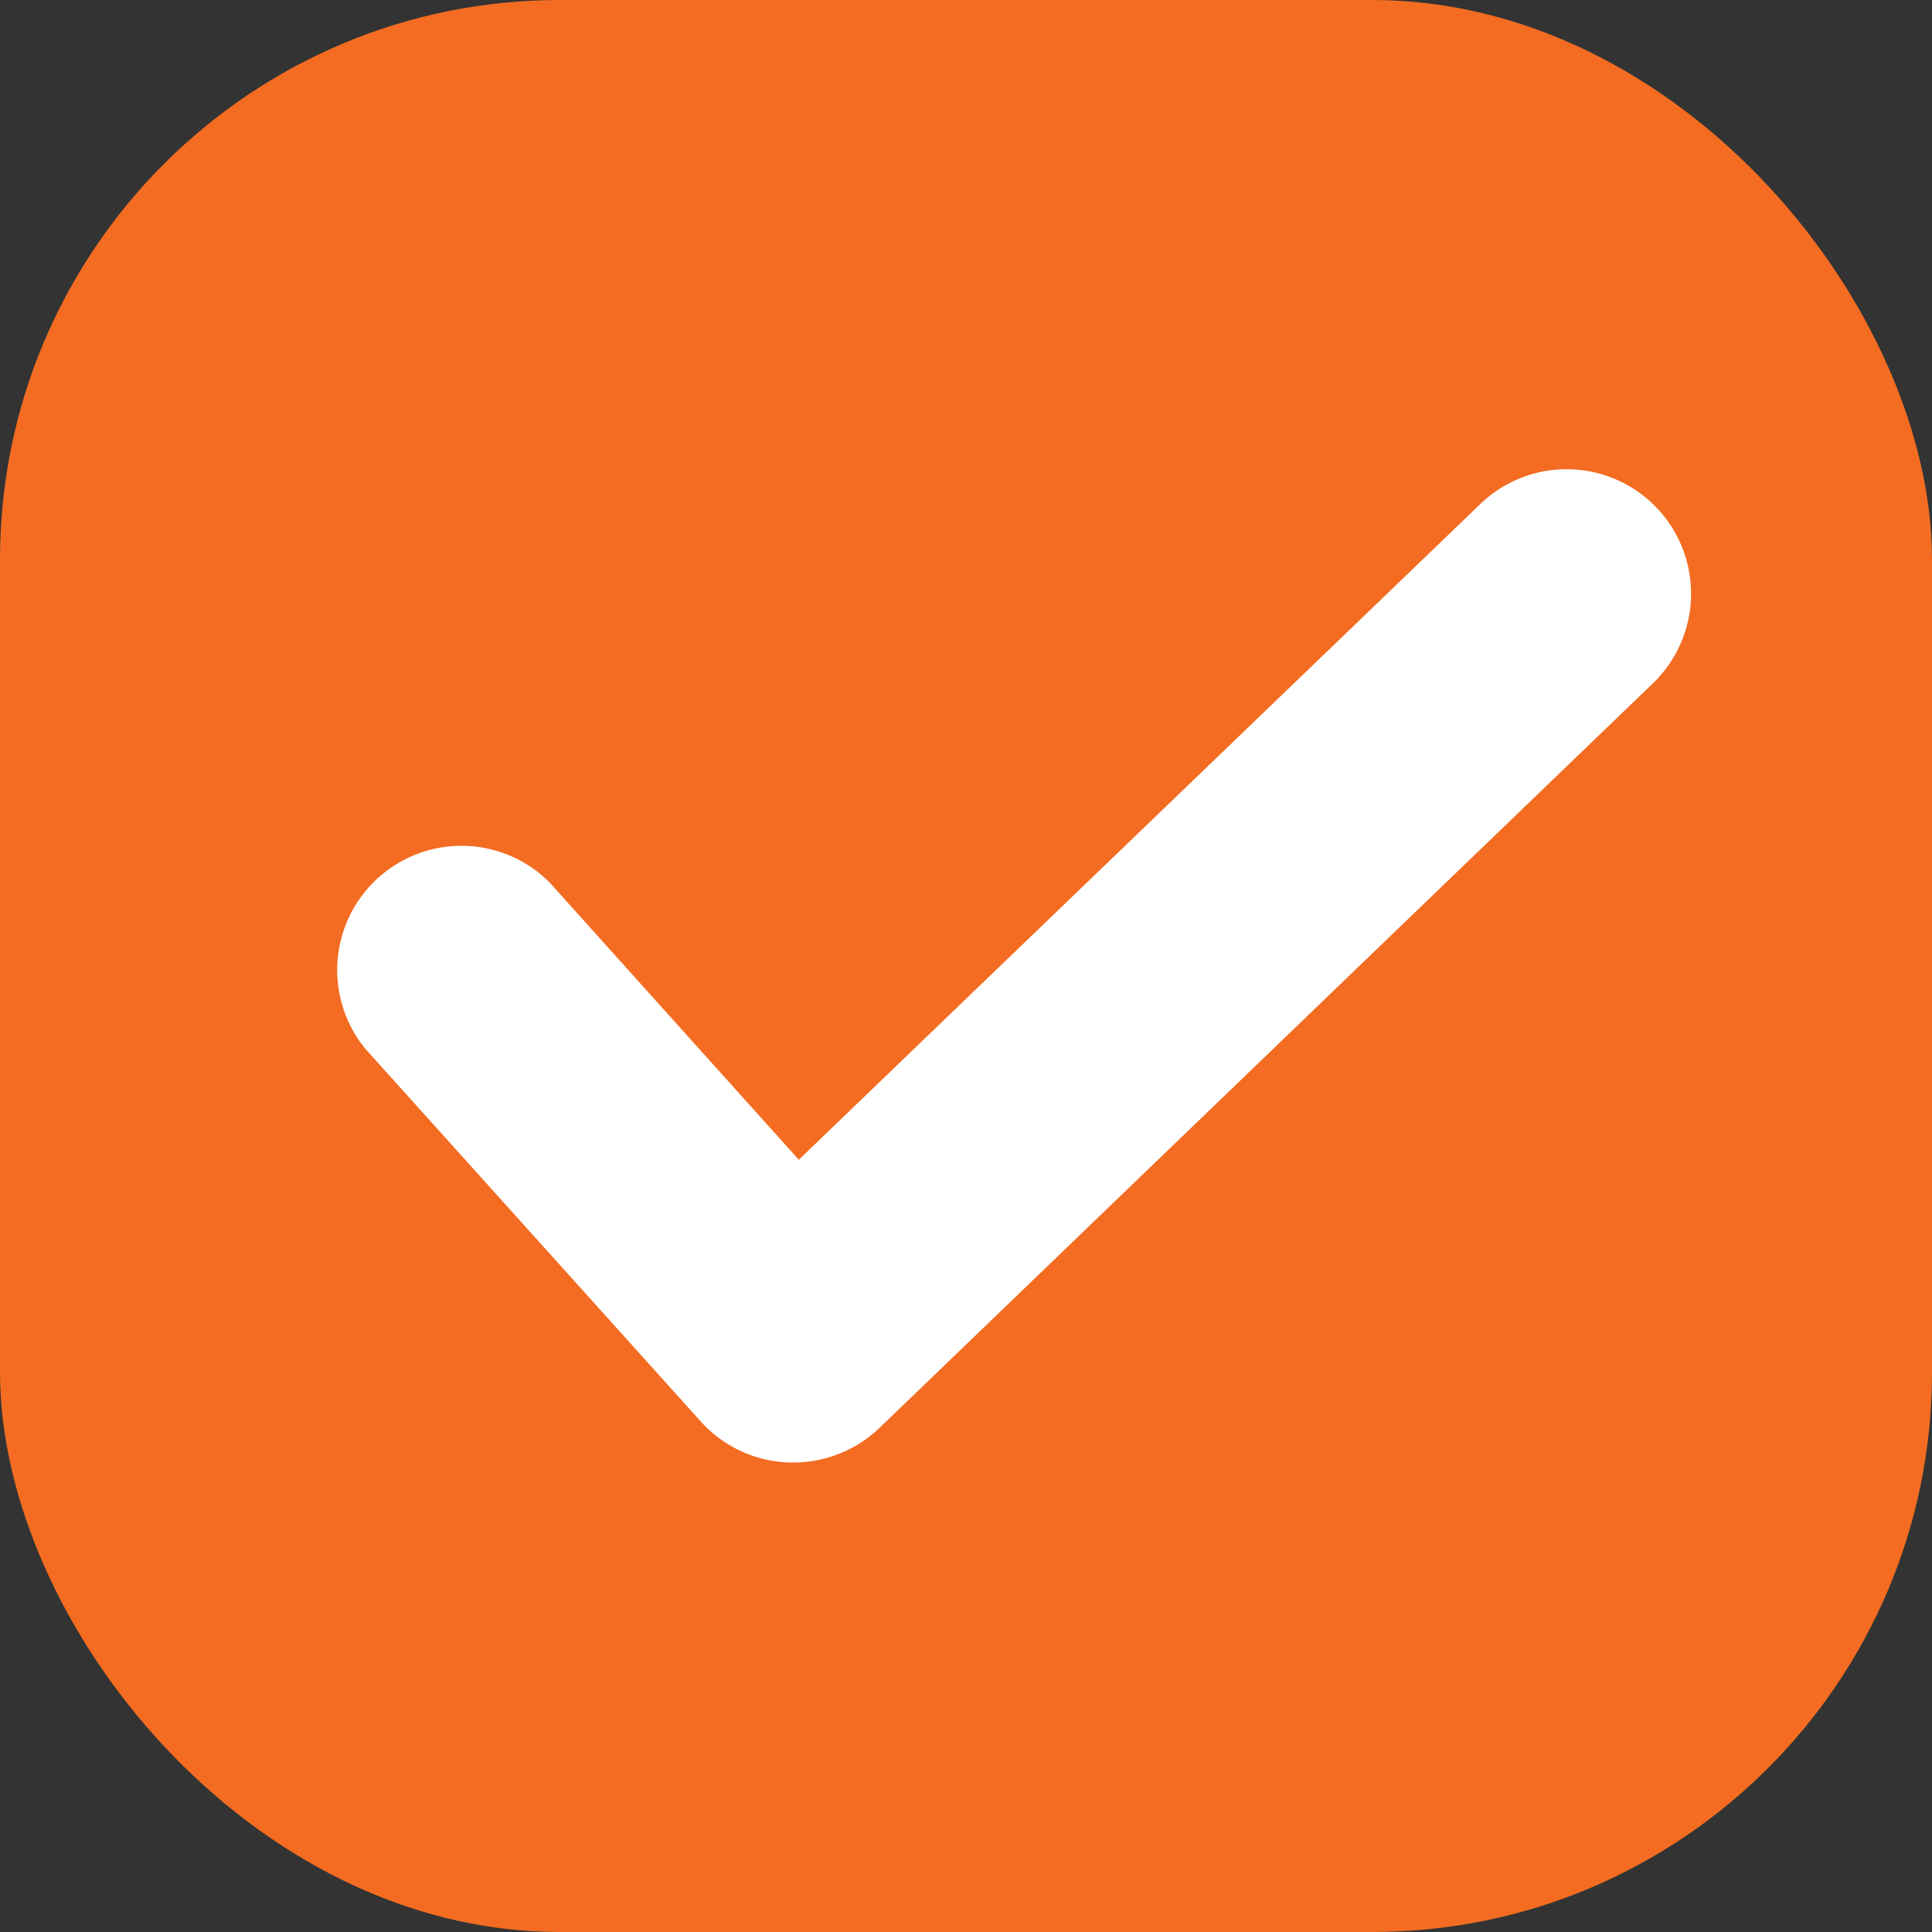
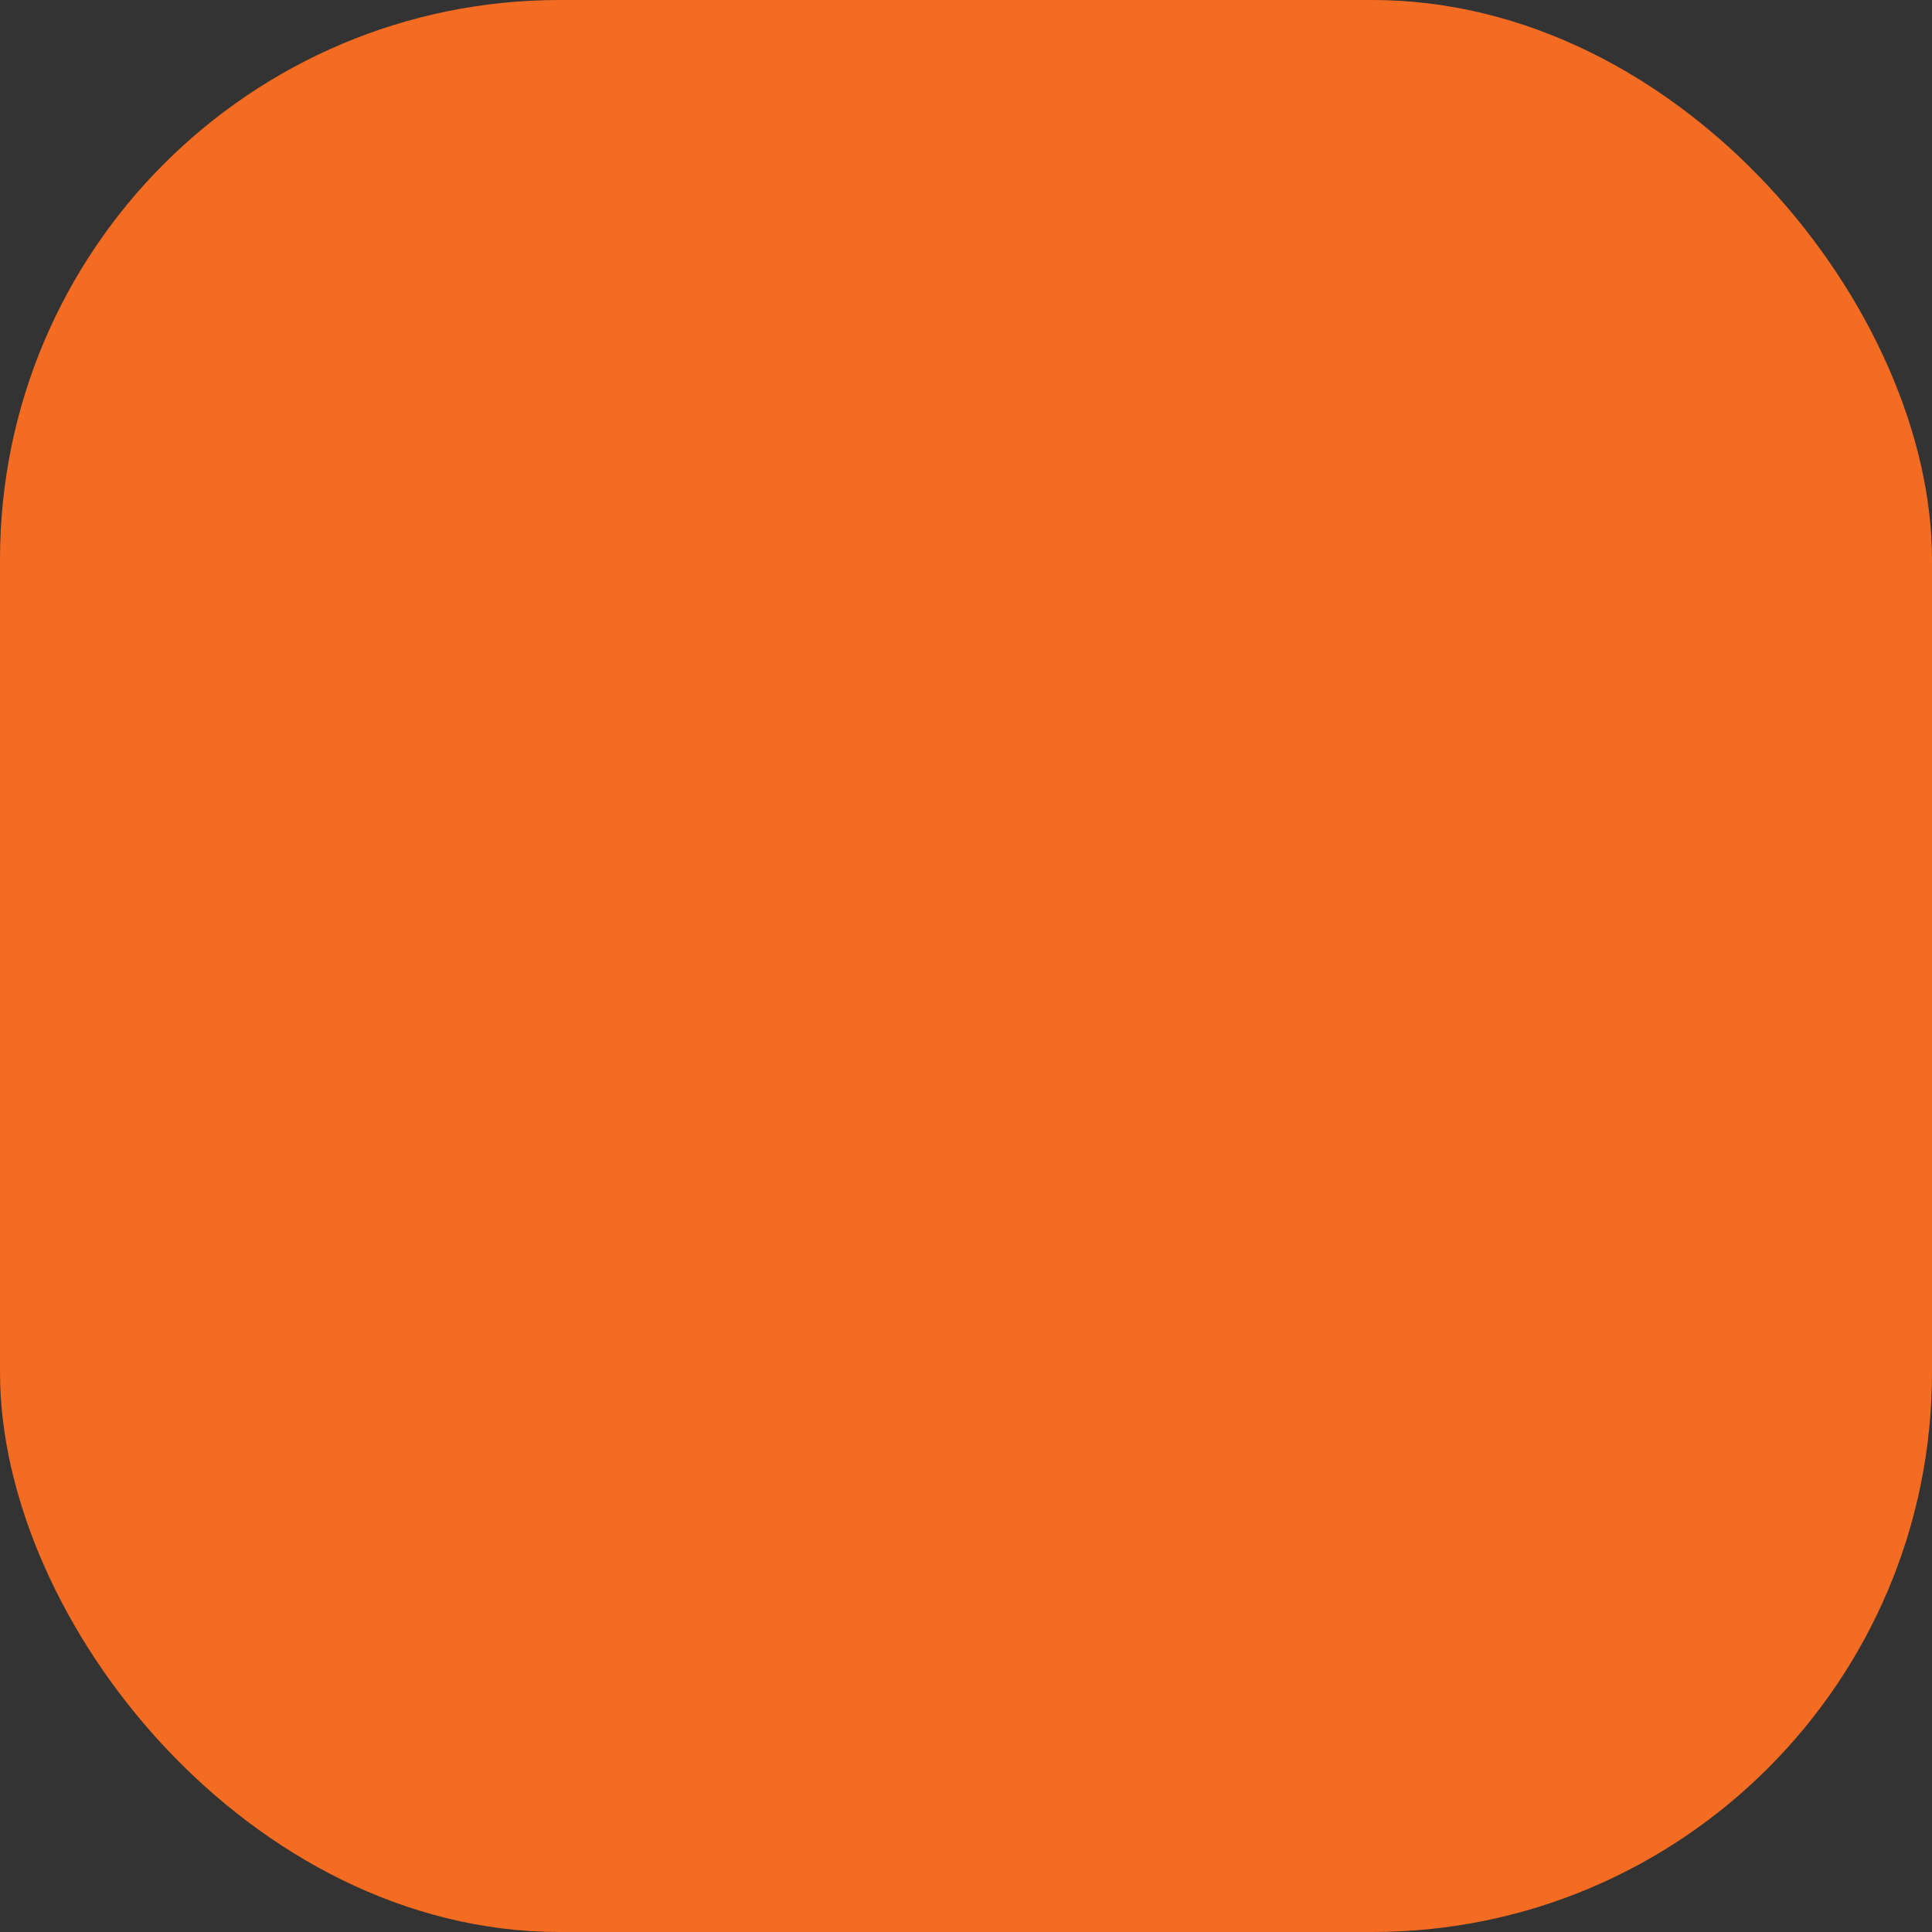
<svg xmlns="http://www.w3.org/2000/svg" viewBox="0 0 241.02 241.02">
  <rect x="0" y="0" width="241.02" height="241.02" fill="#333333" stroke="none" />
  <defs>
    <style>.cls-1{fill:#f36c21;}.cls-2{fill:#fff;}</style>
  </defs>
  <g id="Layer_2" data-name="Layer 2">
    <g id="Isolation_Mode" data-name="Isolation Mode">
      <g id="Layer_1-2" data-name="Layer 1">
        <rect class="cls-1" width="241.02" height="241.02" rx="69.82" />
-         <path class="cls-2" d="M184.65,62.9l-85,81.78L68.61,110.14a15.5,15.5,0,0,0-23,20.74l41.81,46.45a15.49,15.49,0,0,0,11,5.12h.56a15.54,15.54,0,0,0,10.75-4.33l96.5-92.9A15.5,15.5,0,1,0,184.65,62.9Z" />
      </g>
    </g>
  </g>
</svg>